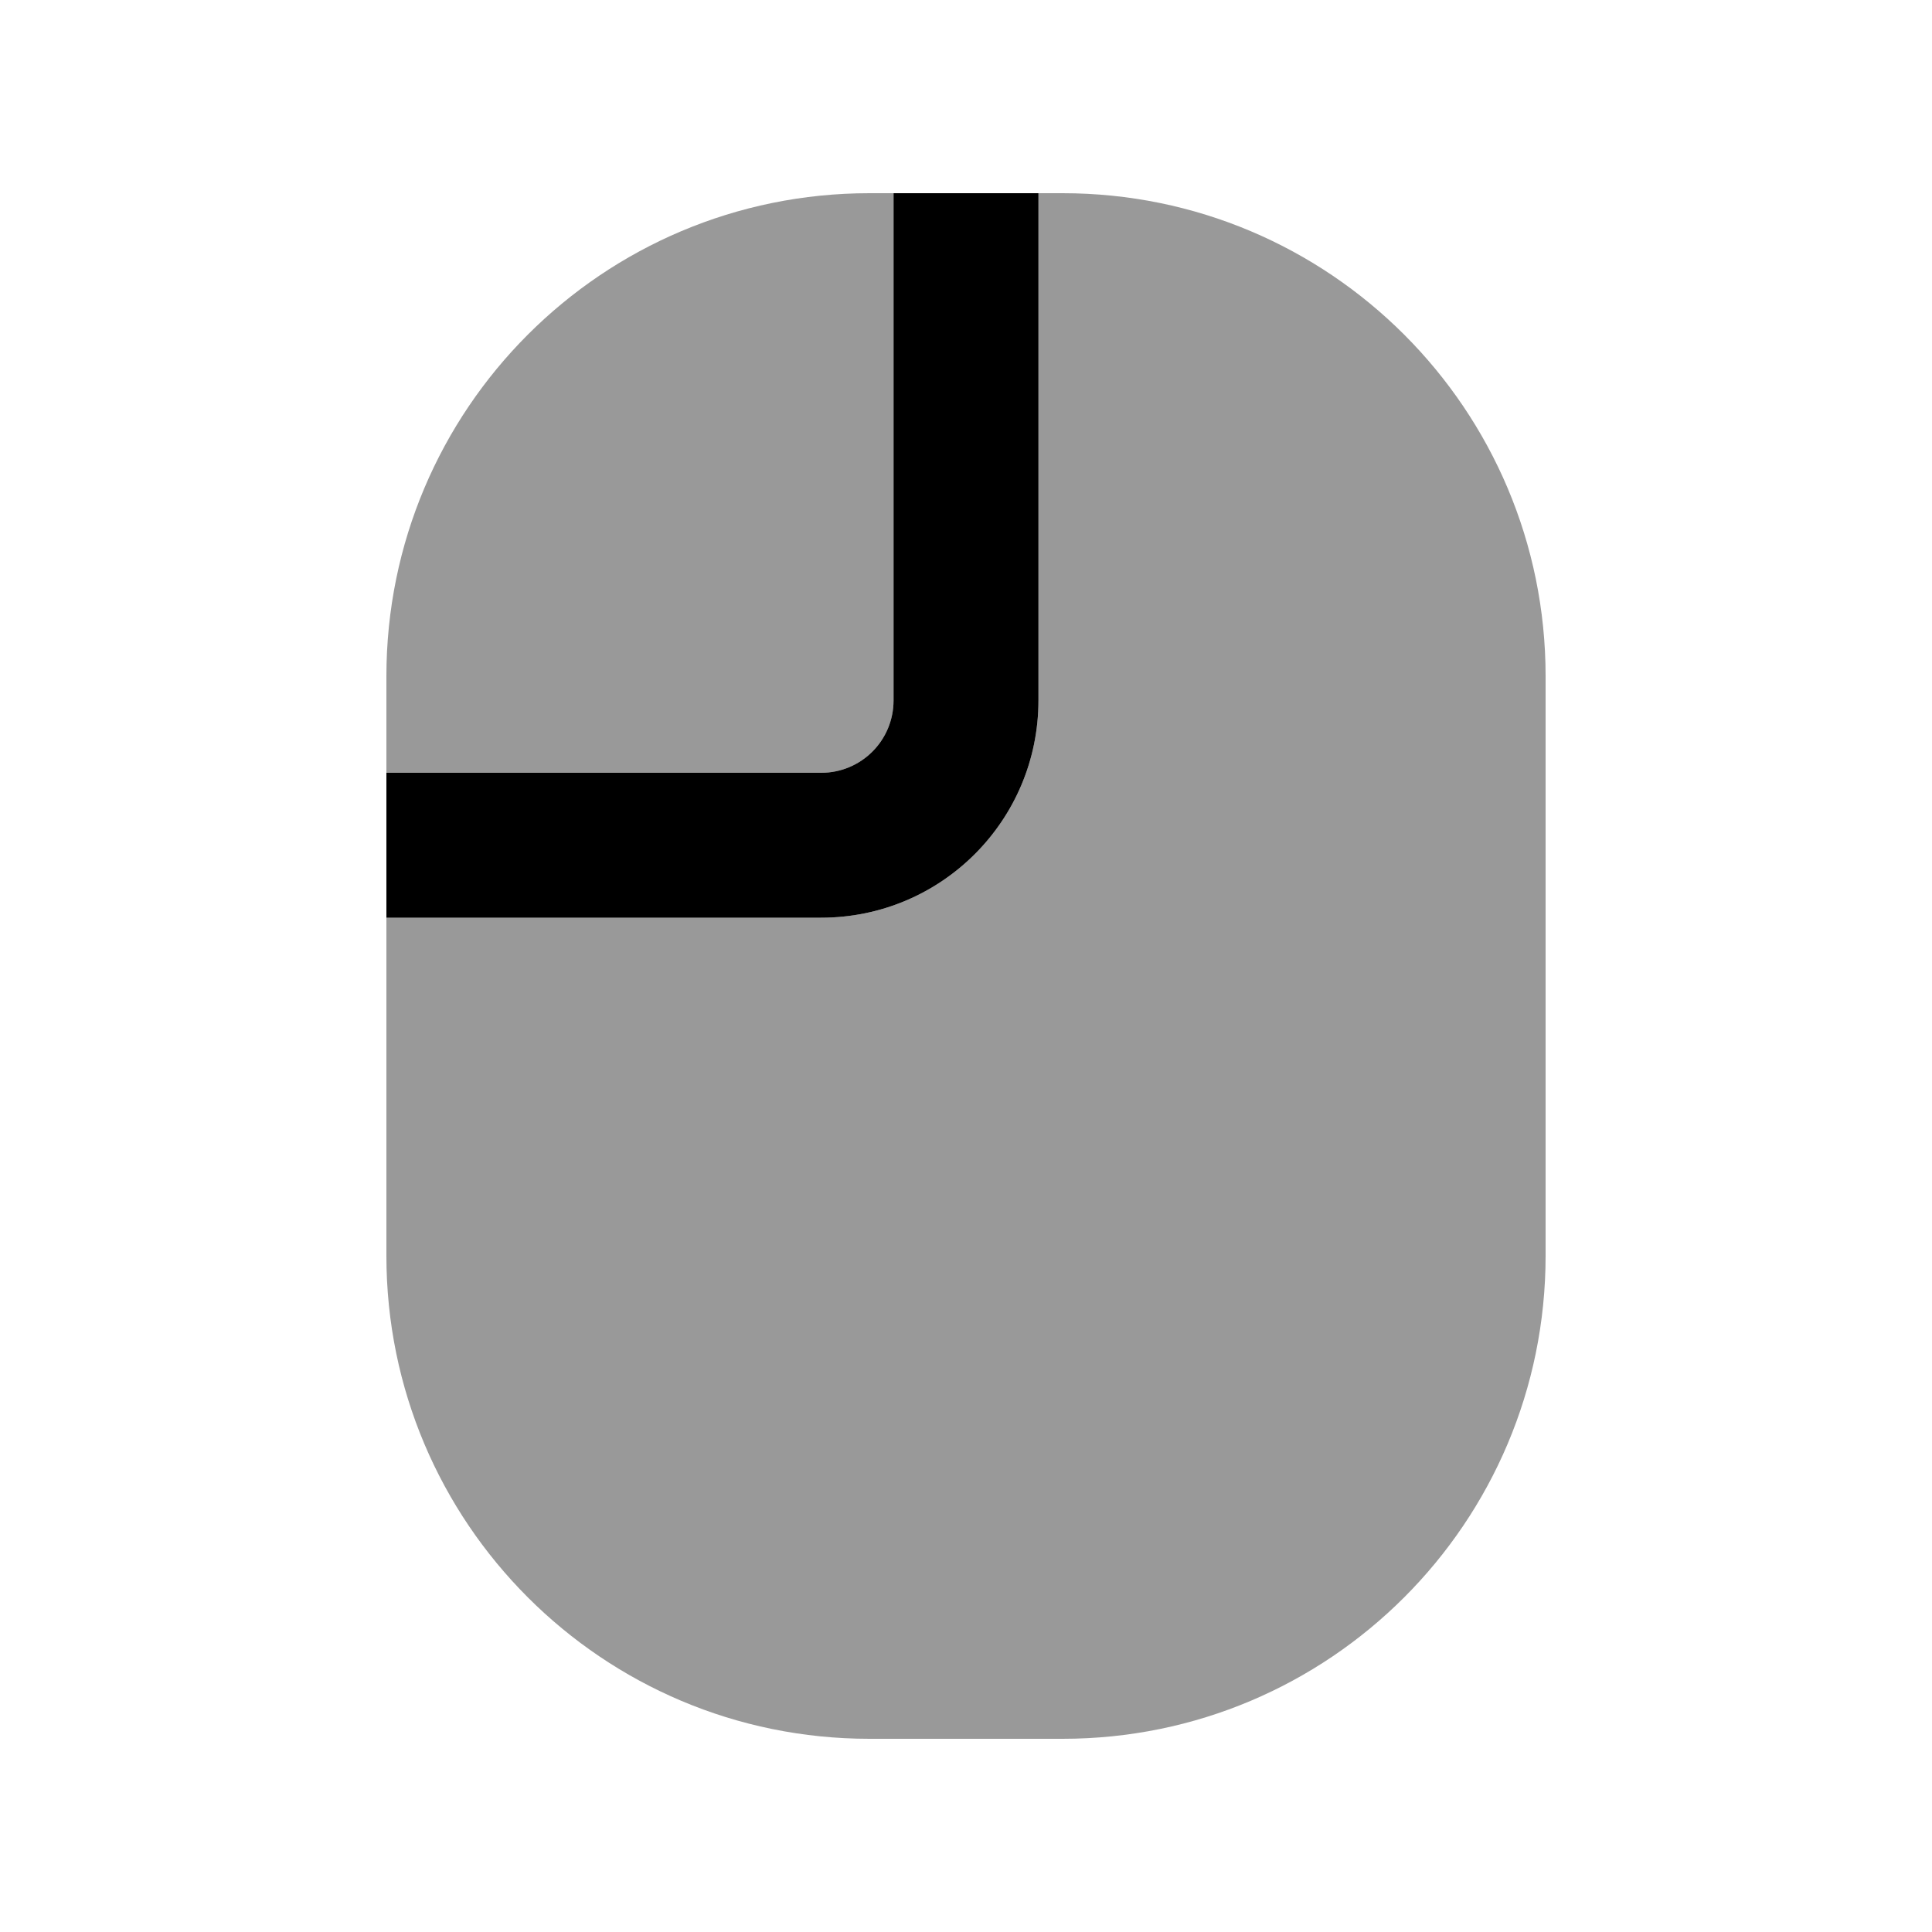
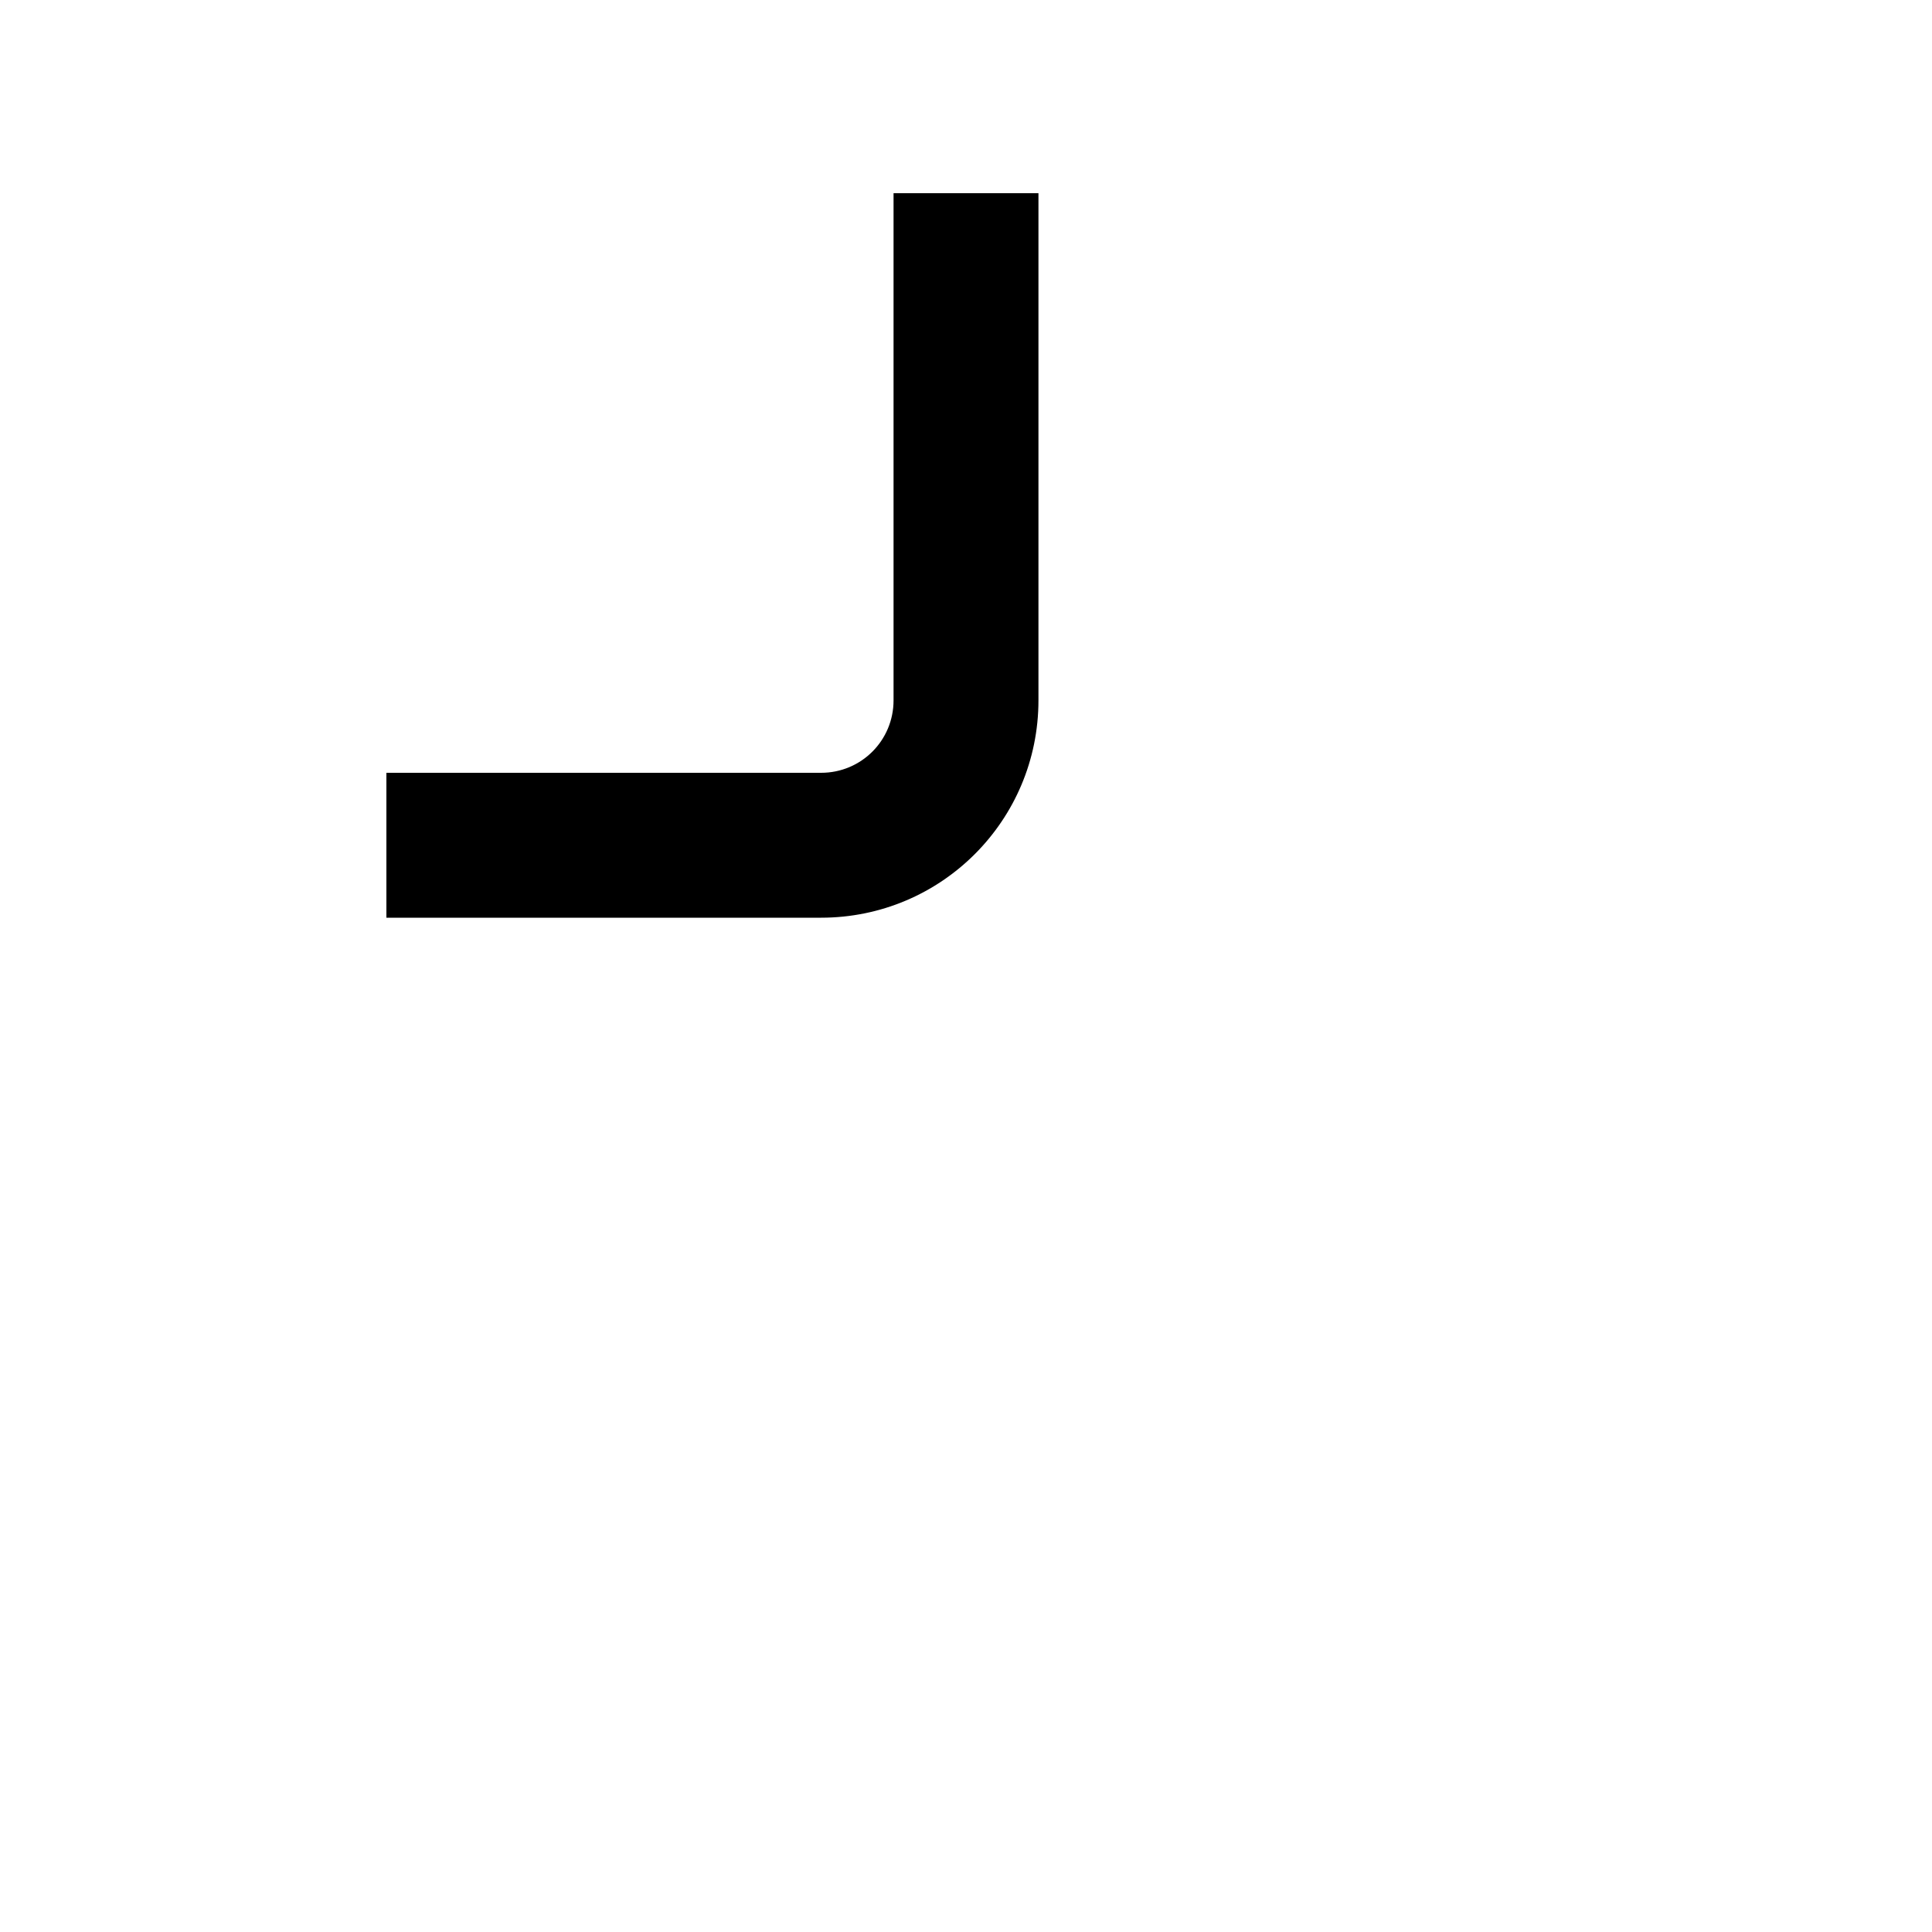
<svg xmlns="http://www.w3.org/2000/svg" viewBox="0 0 640 640">
-   <path opacity=".4" fill="currentColor" d="M128 224L128 256L272 256C285.3 256 296 245.3 296 232L296 64L288 64C199.6 64 128 135.6 128 224zM128 304L128 416C128 504.4 199.6 576 288 576L352 576C440.4 576 512 504.4 512 416L512 224C512 135.6 440.4 64 352 64L344 64L344 232C344 271.8 311.8 304 272 304L128 304z" />
-   <path fill="currentColor" d="M344 64L344 232C344 271.8 311.8 304 272 304L128 304L128 256L272 256C285.3 256 296 245.3 296 232L296 64L344 64z" />
+   <path fill="currentColor" d="M344 64L344 232C344 271.8 311.8 304 272 304L128 304L128 256L272 256C285.3 256 296 245.3 296 232L296 64z" />
</svg>